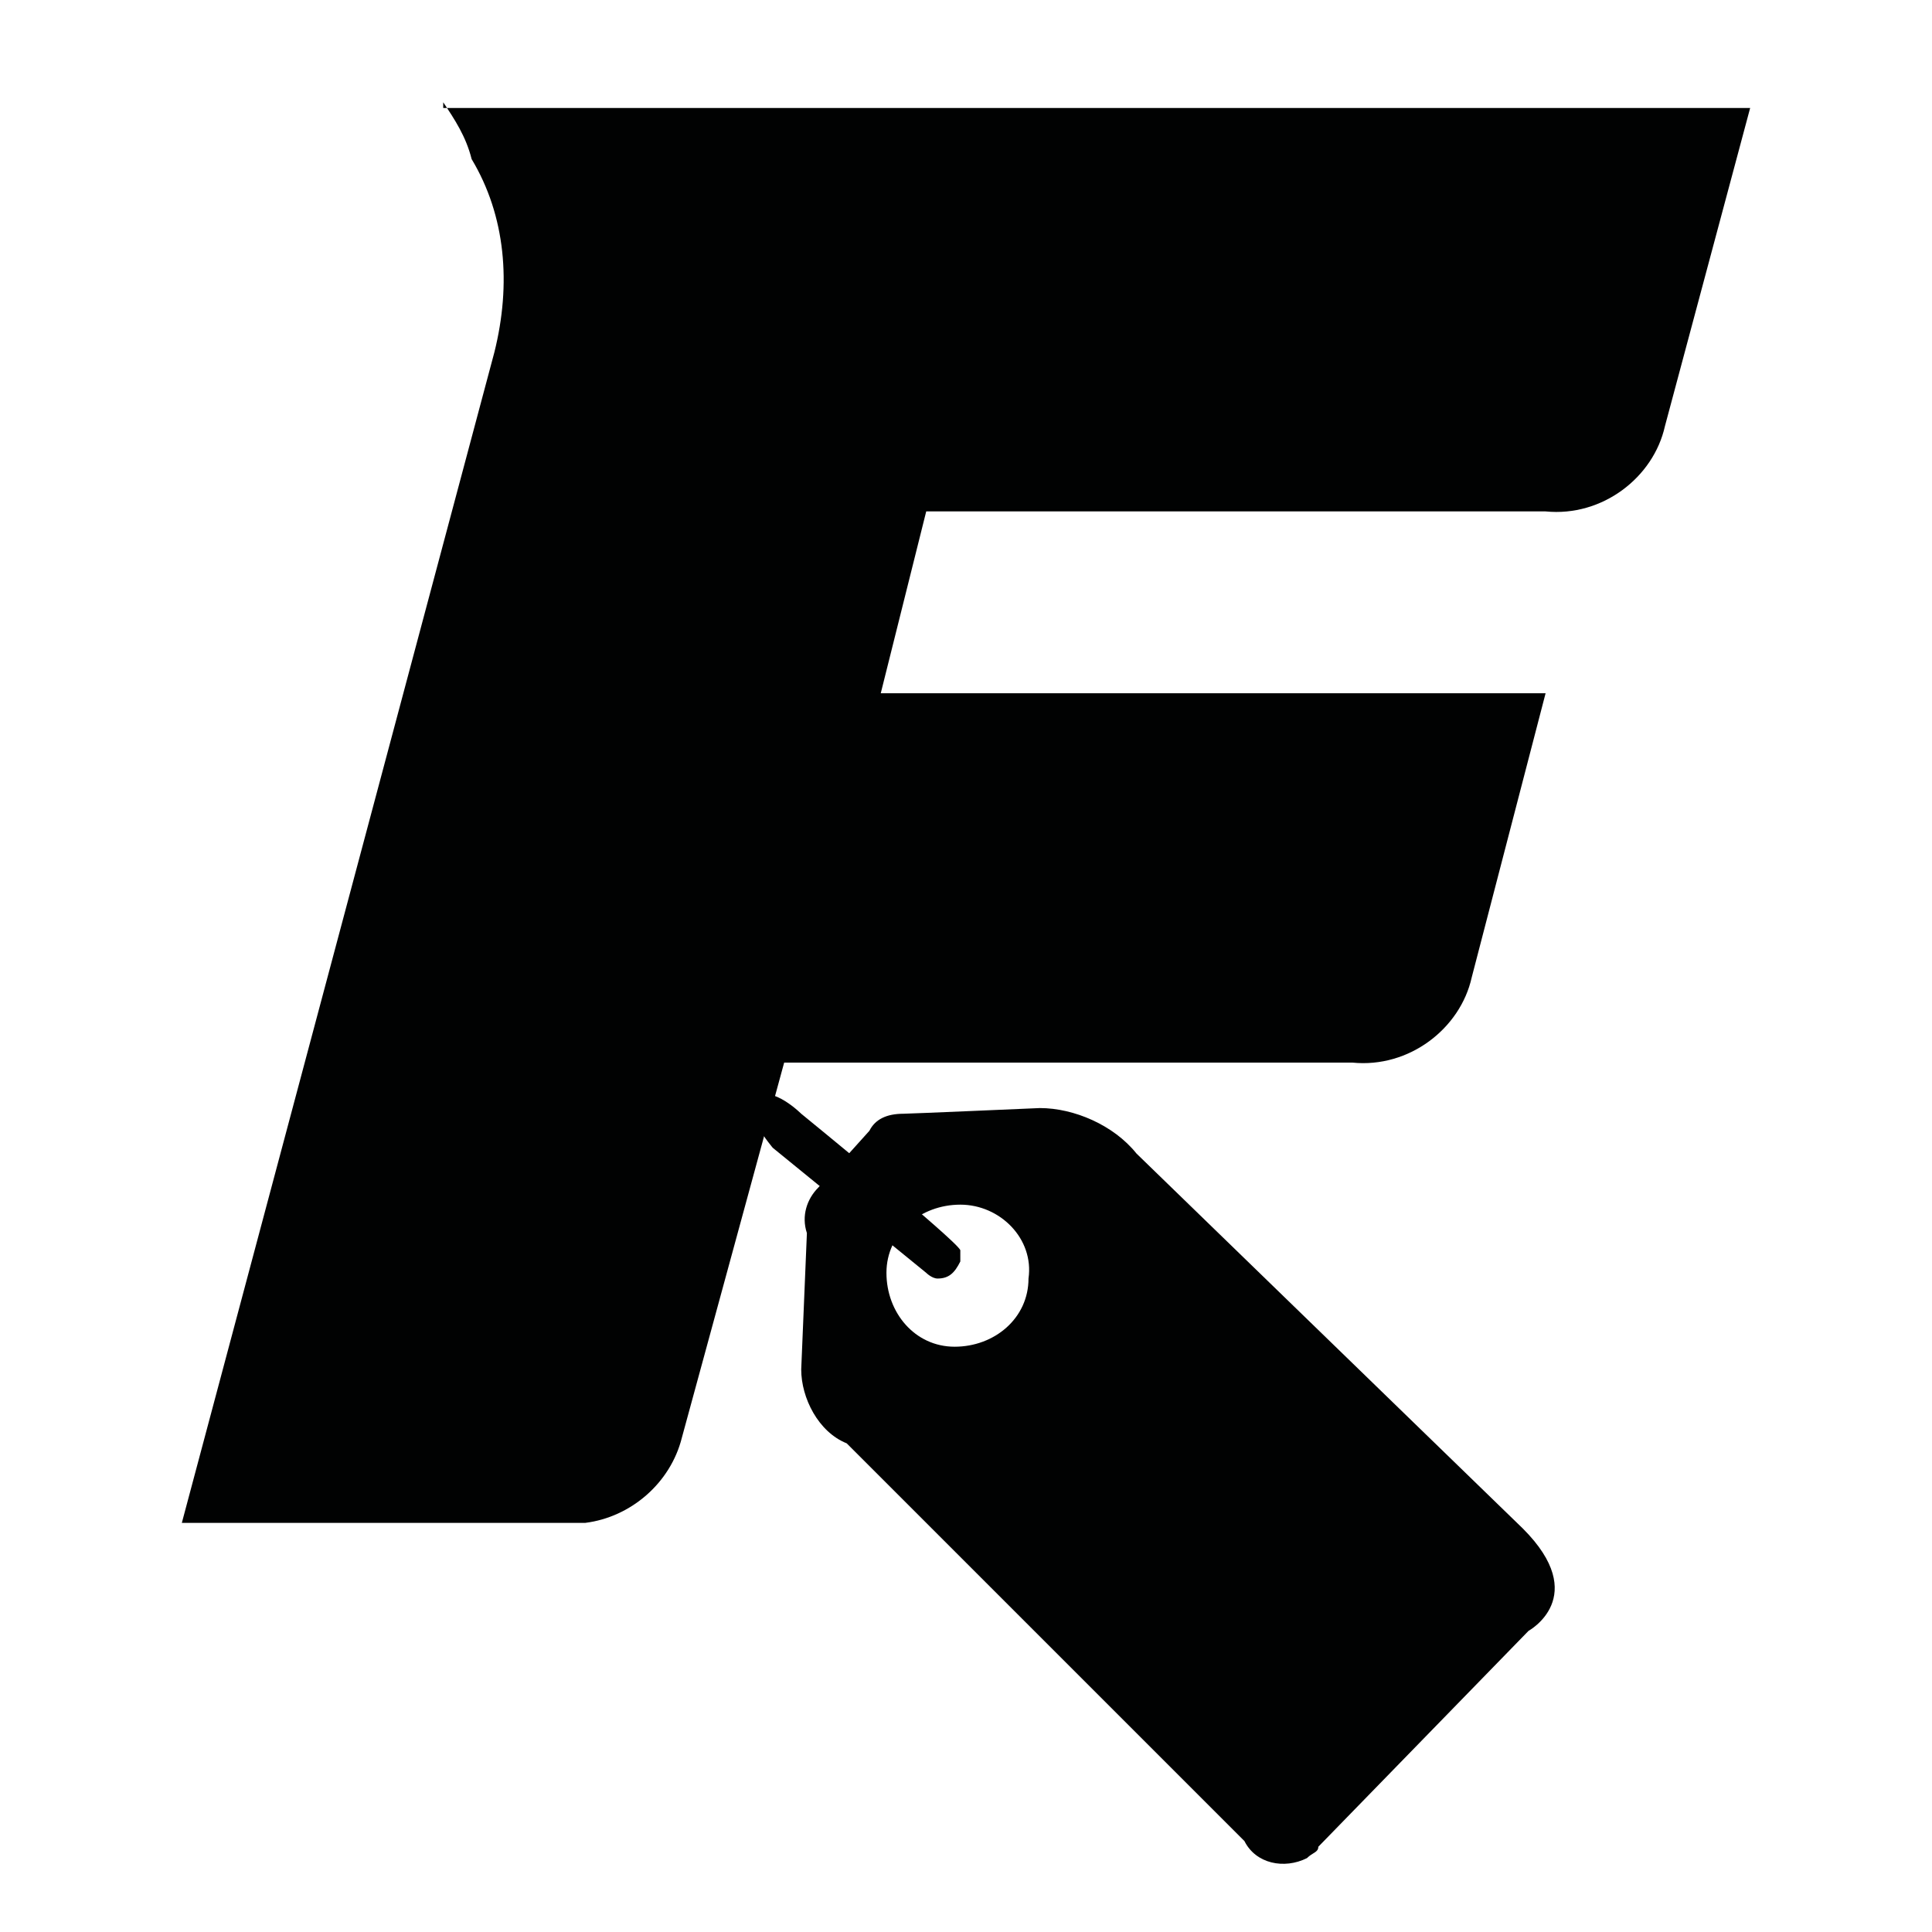
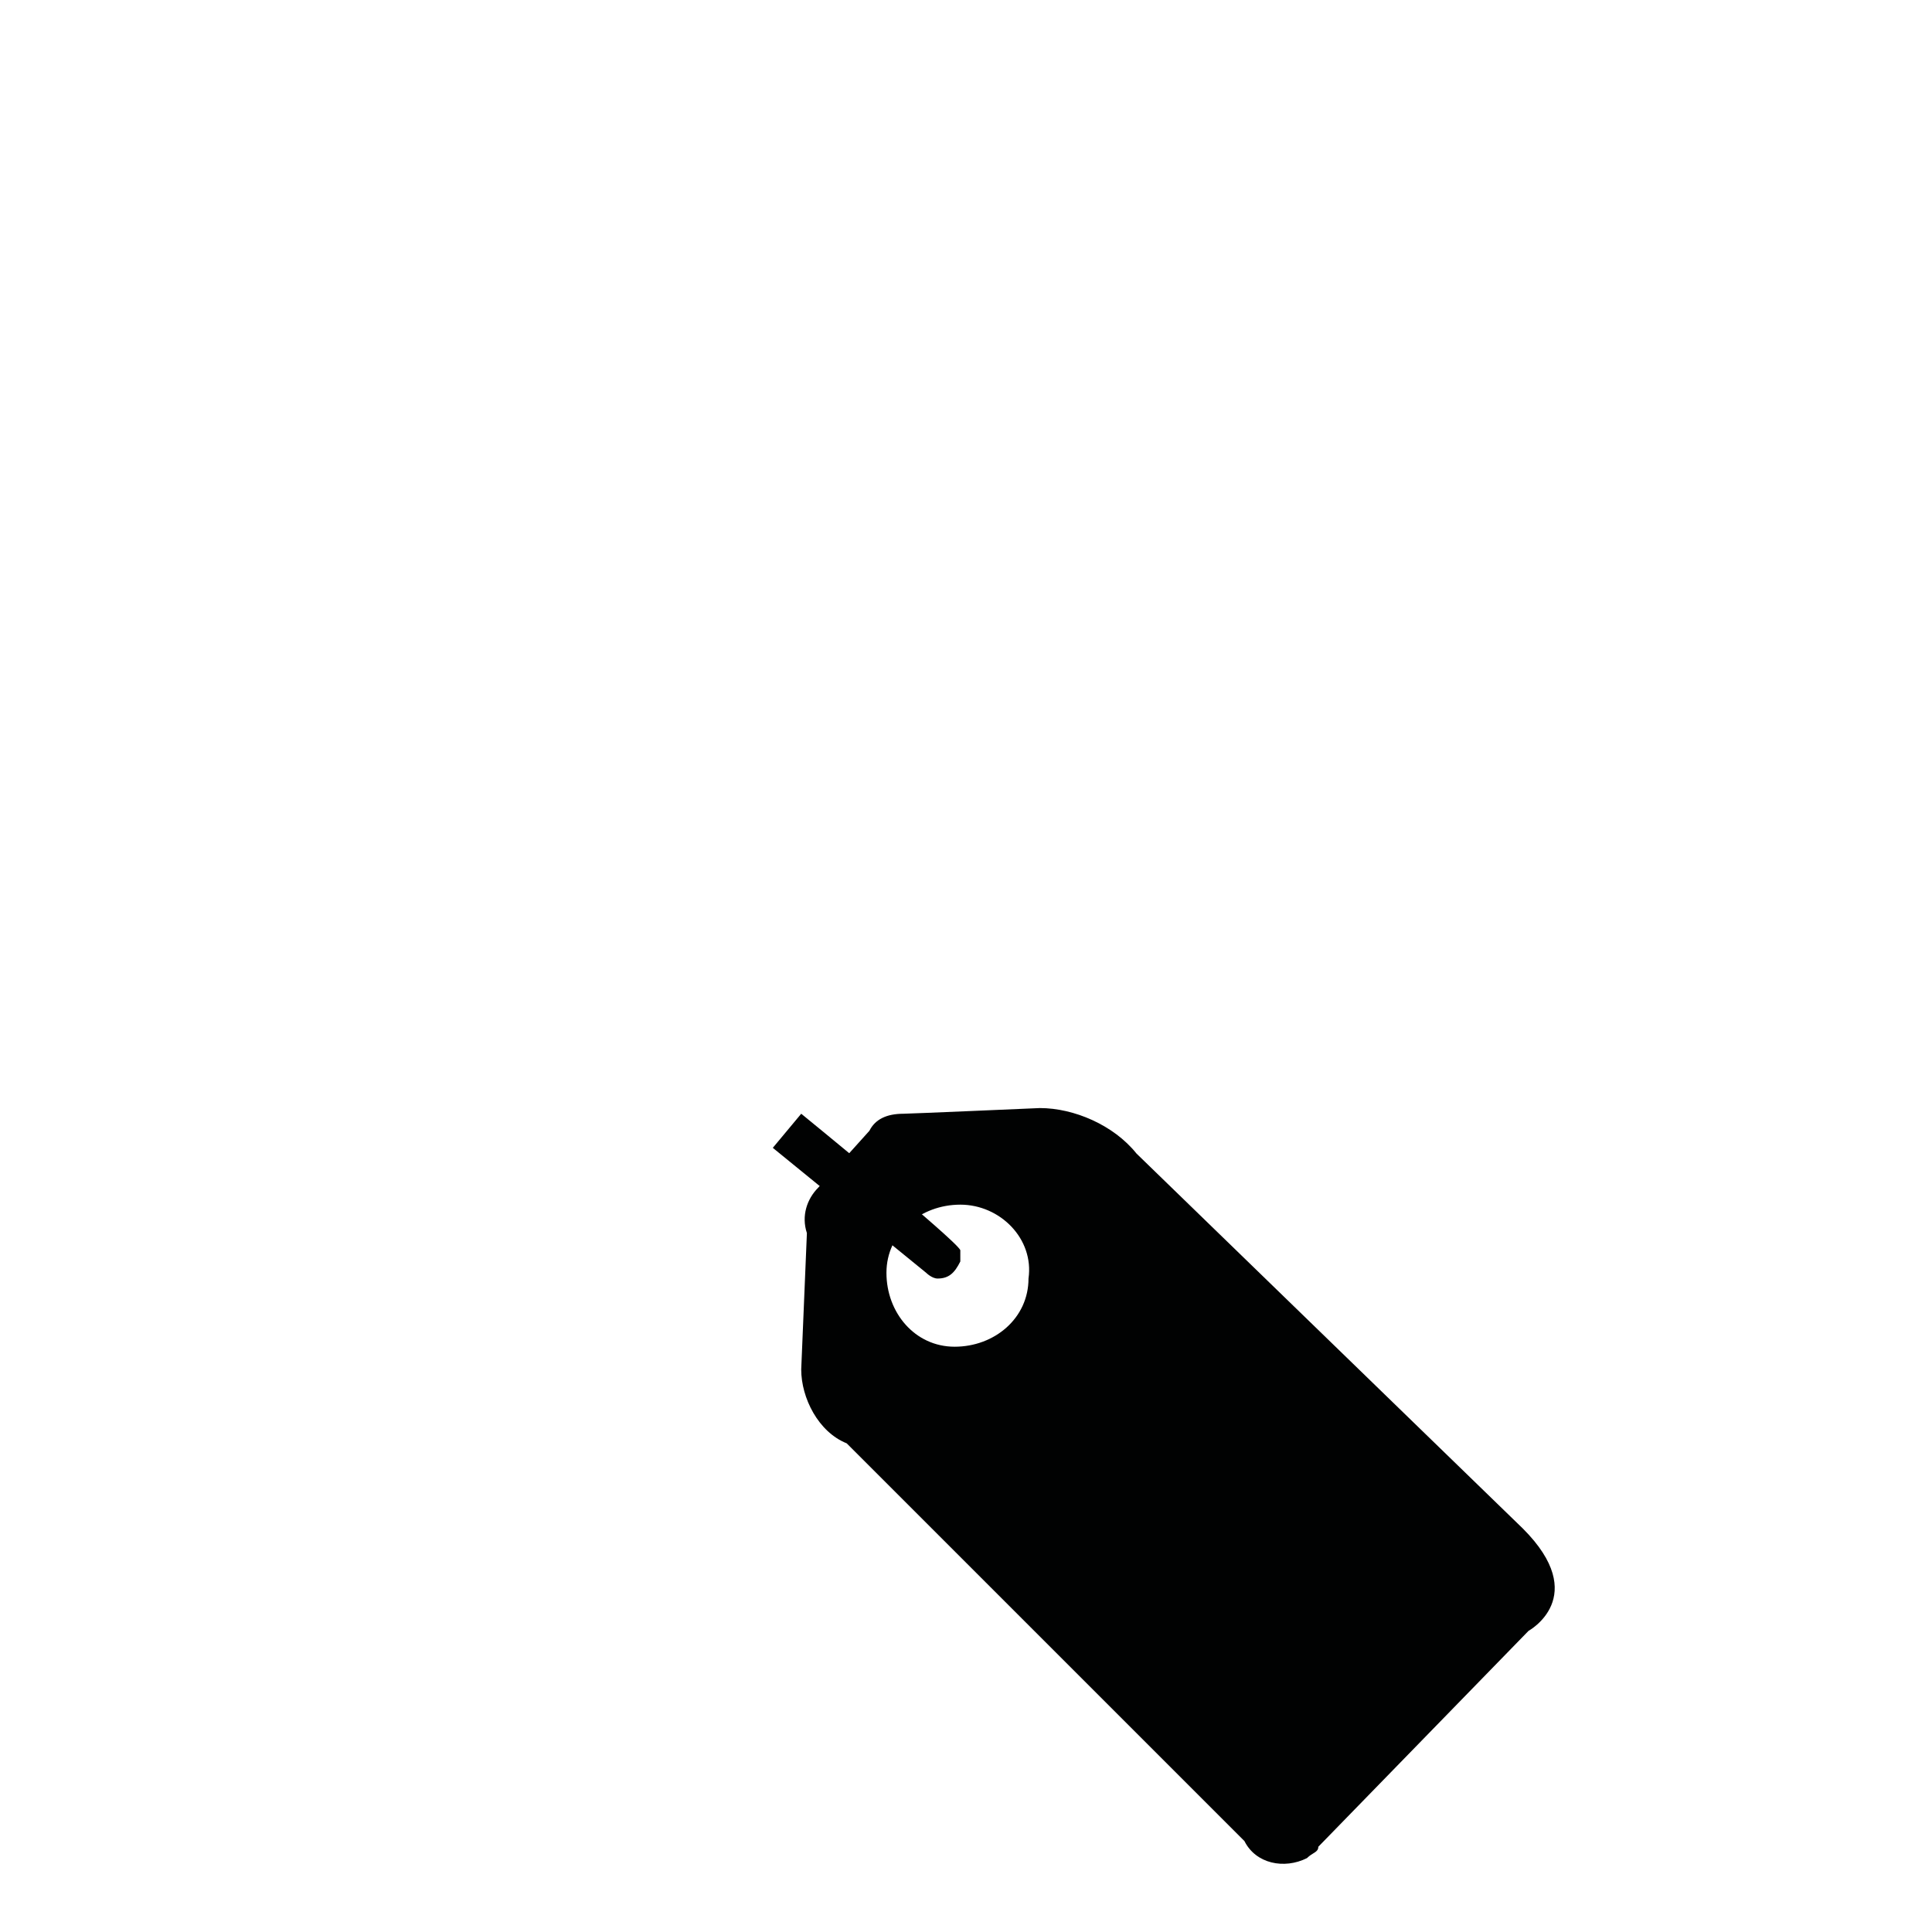
<svg xmlns="http://www.w3.org/2000/svg" xmlns:xlink="http://www.w3.org/1999/xlink" version="1.1" id="Ebene_1" x="0px" y="0px" viewBox="0 0 34 34" style="enable-background:new 0 0 34 34;" xml:space="preserve">
  <style type="text/css">
	.st0{clip-path:url(#SVGID_00000086686118520000190120000005273535995531693464_);}
	.st1{fill:#010202;}
</style>
  <g id="Gruppe_140" transform="translate(0 0)">
    <g>
      <defs>
        <rect id="SVGID_1_" x="3.2" y="1.8" width="27.6" height="31" />
      </defs>
      <clipPath id="SVGID_00000133505539322079419450000018047070075414967443_">
        <use xlink:href="#SVGID_1_" style="overflow:visible;" />
      </clipPath>
      <g id="Gruppe_84" transform="translate(0 0)" style="clip-path:url(#SVGID_00000133505539322079419450000018047070075414967443_);">
-         <path id="Pfad_113" class="st1" d="M7.8,1.8c0.2,0.3,0.4,0.6,0.5,1C8.9,3.8,9,5,8.7,6.2L3.2,26.8h6.7c0.1,0,0.3,0,0.4,0     c0.8-0.1,1.5-0.7,1.7-1.5l1.8-6.6h10c1,0.1,1.9-0.6,2.1-1.5l1.3-5H15.5L16.3,9h10.9c1,0.1,1.9-0.6,2.1-1.5l1.5-5.6H7.8z" />
        <path id="Pfad_114" class="st1" d="M18.3,19.5c0,0-2.3,0.1-2.4,0.1c-0.3,0-0.5,0.1-0.6,0.3l-0.9,1c-0.2,0.2-0.3,0.5-0.2,0.8     l-0.1,2.4c0,0.5,0.3,1.1,0.8,1.3l7,7c0.2,0.4,0.7,0.5,1.1,0.3c0.1-0.1,0.2-0.1,0.2-0.2l3.7-3.8c0,0,1.1-0.6-0.1-1.8L20,20.3     C19.6,19.8,18.9,19.5,18.3,19.5 M18.1,22.5c0,0.7-0.6,1.2-1.3,1.2c-0.7,0-1.2-0.6-1.2-1.3s0.6-1.2,1.3-1.2c0,0,0,0,0,0     C17.6,21.2,18.2,21.8,18.1,22.5" />
-         <path id="Pfad_115" class="st1" d="M13.6,20.2l2.7,2.2c0,0,0.1,0.1,0.2,0.1c0.2,0,0.3-0.1,0.4-0.3c0-0.1,0-0.1,0-0.2     c-0.1-0.2-2.8-2.4-2.8-2.4s-0.5-0.5-0.8-0.3S13.6,20.2,13.6,20.2" />
+         <path id="Pfad_115" class="st1" d="M13.6,20.2l2.7,2.2c0,0,0.1,0.1,0.2,0.1c0.2,0,0.3-0.1,0.4-0.3c0-0.1,0-0.1,0-0.2     c-0.1-0.2-2.8-2.4-2.8-2.4S13.6,20.2,13.6,20.2" />
      </g>
    </g>
  </g>
</svg>